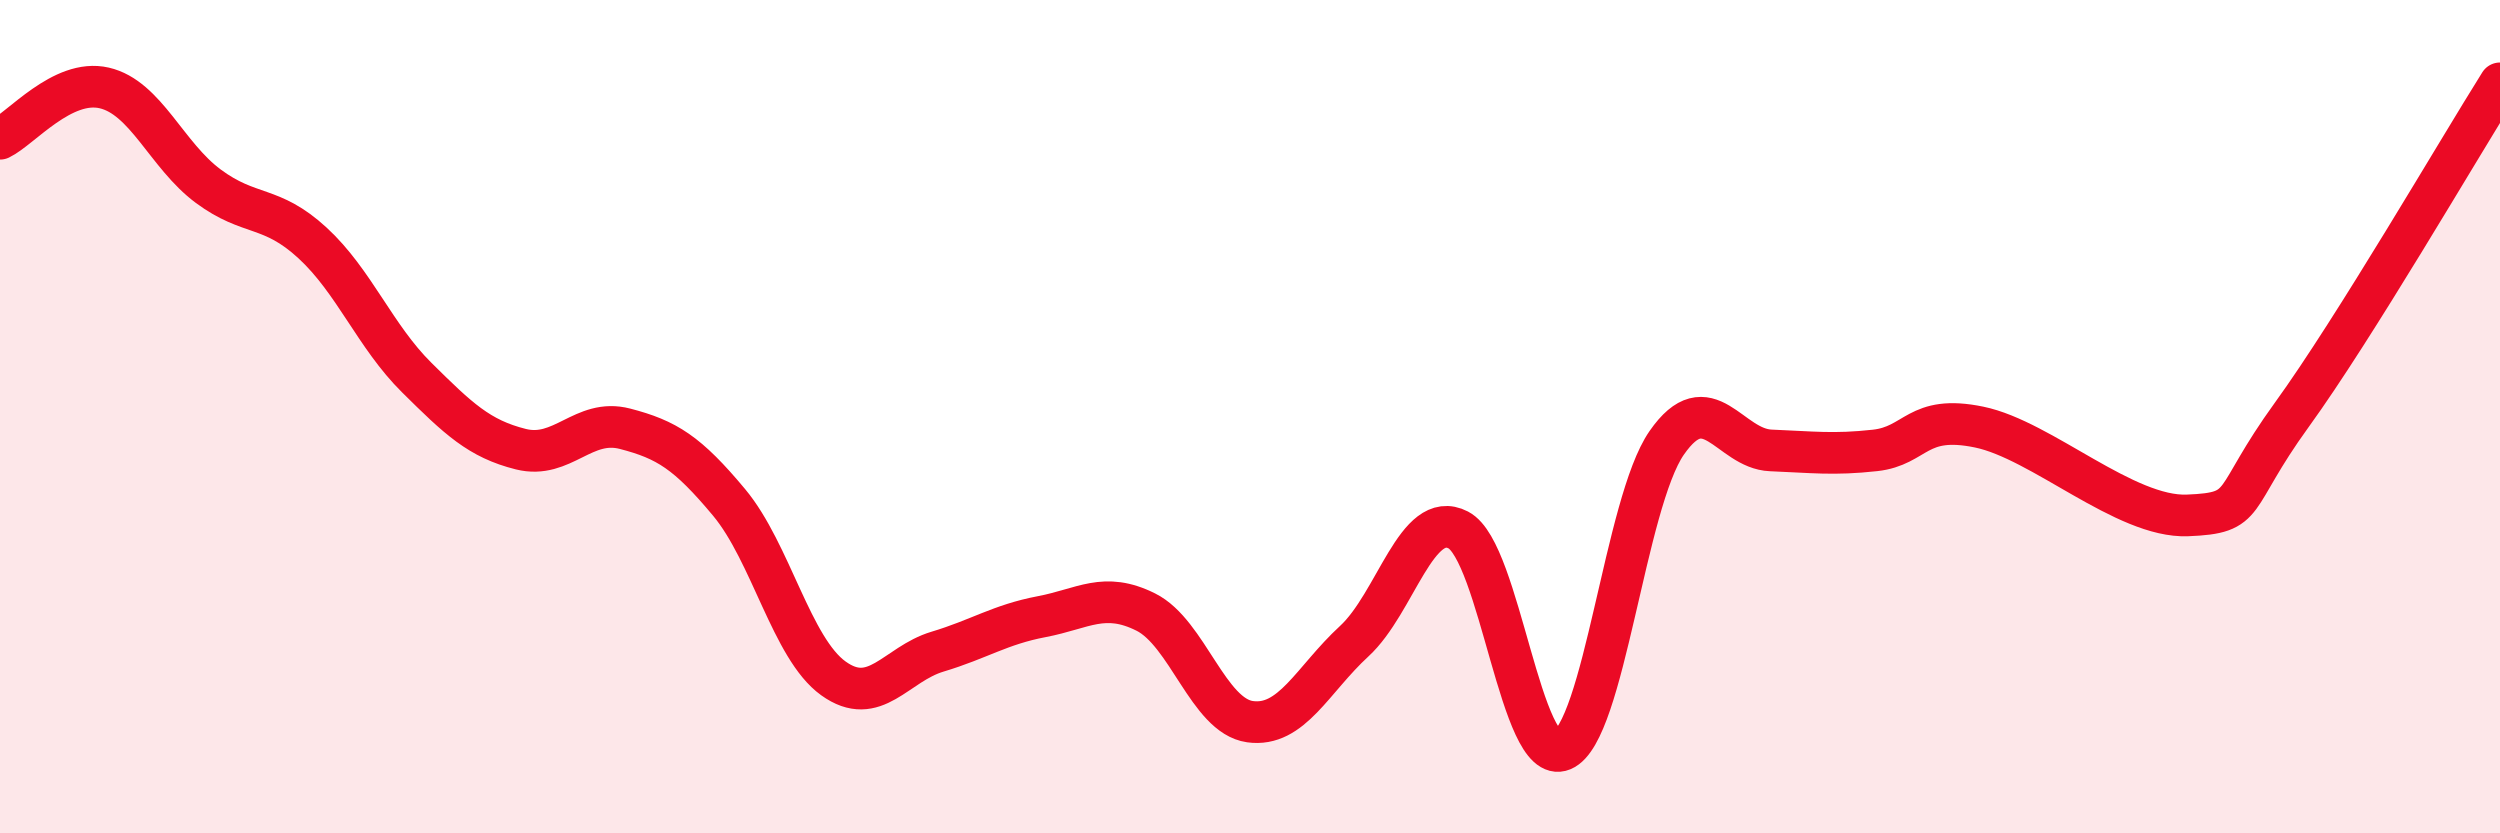
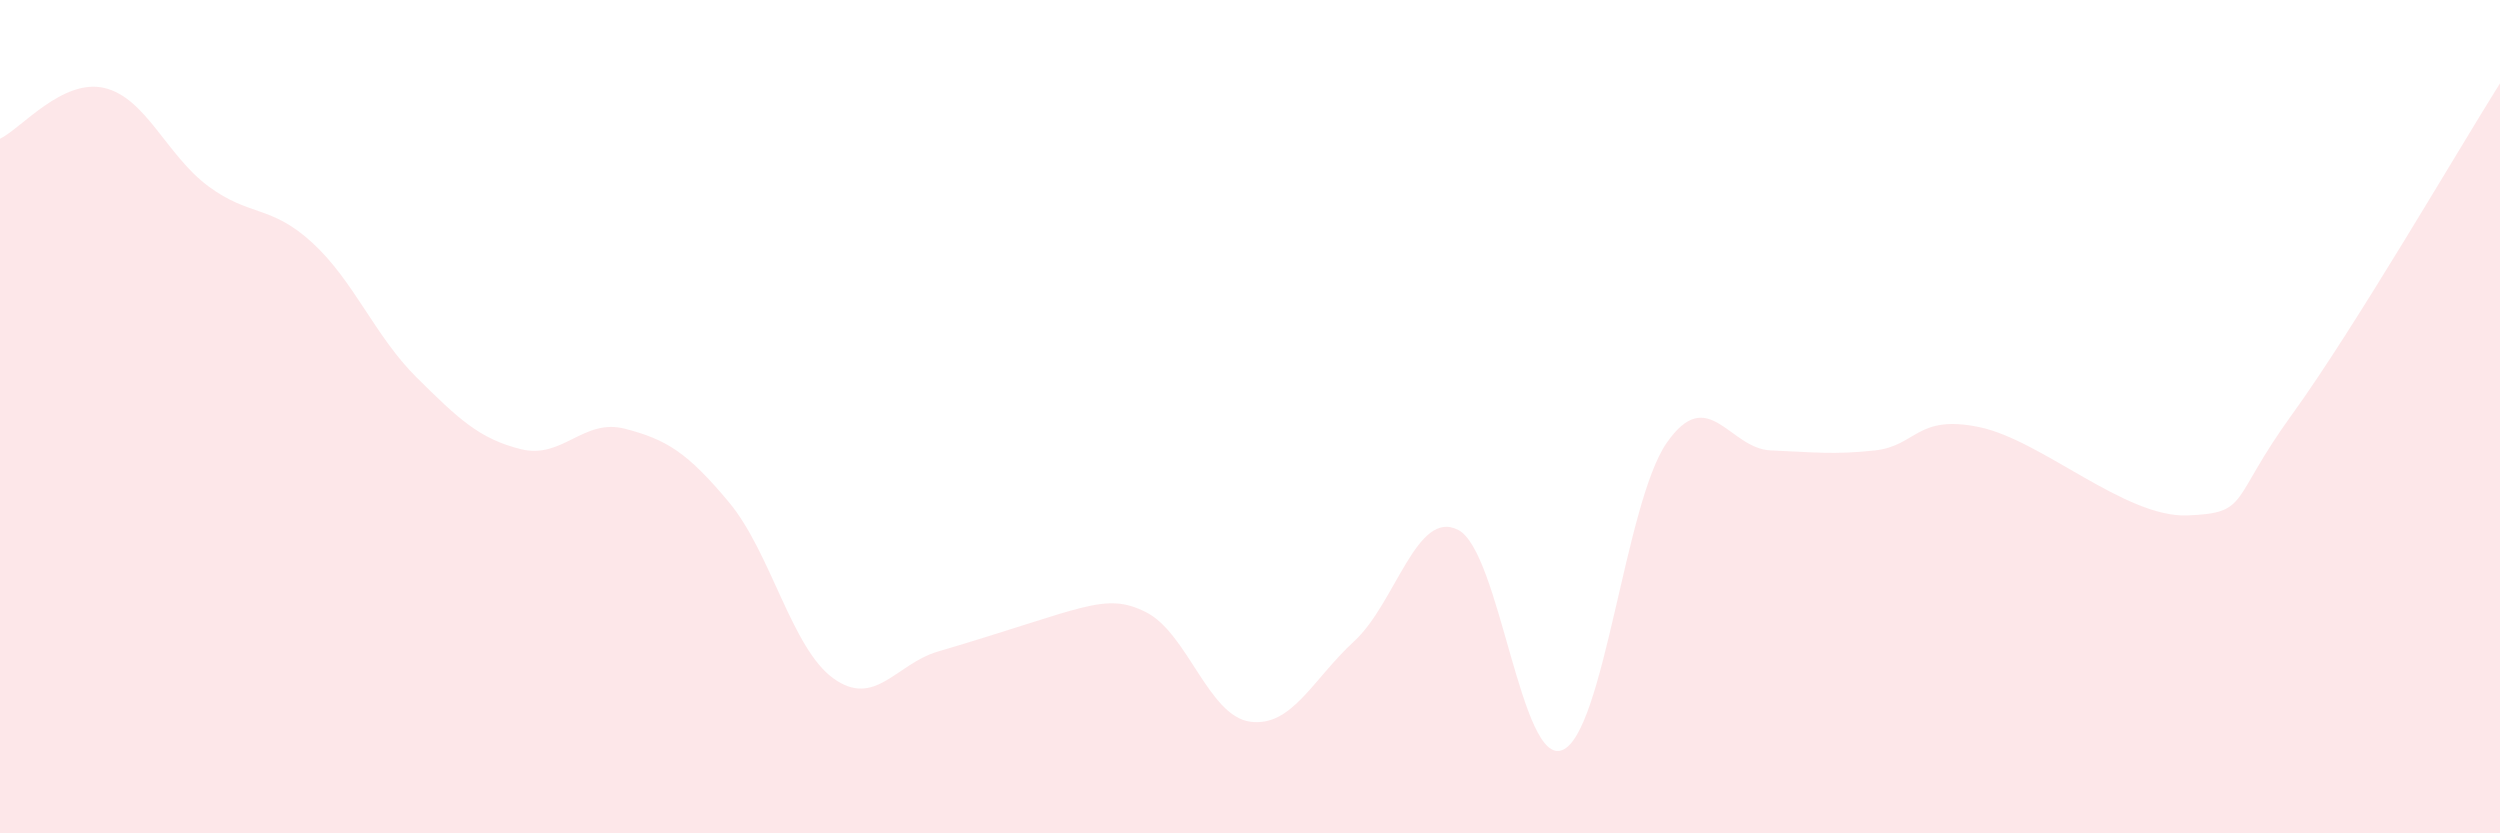
<svg xmlns="http://www.w3.org/2000/svg" width="60" height="20" viewBox="0 0 60 20">
-   <path d="M 0,3.33 C 0.5,3.09 1.5,1.88 2.5,2.11 C 3.5,2.34 4,3.73 5,4.47 C 6,5.21 6.5,4.91 7.5,5.83 C 8.5,6.75 9,8.07 10,9.06 C 11,10.05 11.5,10.53 12.5,10.78 C 13.5,11.03 14,10.03 15,10.29 C 16,10.55 16.5,10.86 17.5,12.06 C 18.5,13.26 19,15.56 20,16.28 C 21,17 21.5,15.94 22.5,15.64 C 23.5,15.34 24,14.99 25,14.8 C 26,14.61 26.5,14.19 27.5,14.69 C 28.5,15.19 29,17.18 30,17.32 C 31,17.46 31.5,16.31 32.5,15.39 C 33.5,14.47 34,12.2 35,12.72 C 36,13.24 36.5,18.42 37.5,18 C 38.5,17.58 39,12.07 40,10.63 C 41,9.19 41.5,10.77 42.5,10.81 C 43.5,10.85 44,10.92 45,10.81 C 46,10.7 46,9.94 47.5,10.25 C 49,10.56 51,12.43 52.5,12.37 C 54,12.31 53.5,12.03 55,9.96 C 56.5,7.89 59,3.59 60,2L60 20L0 20Z" fill="#EB0A25" opacity="0.1" stroke-linecap="round" stroke-linejoin="round" />
-   <path d="M 0,3.33 C 0.5,3.09 1.5,1.88 2.5,2.11 C 3.5,2.34 4,3.73 5,4.47 C 6,5.21 6.5,4.91 7.5,5.83 C 8.5,6.75 9,8.07 10,9.06 C 11,10.05 11.5,10.53 12.5,10.78 C 13.5,11.03 14,10.03 15,10.29 C 16,10.55 16.5,10.86 17.5,12.06 C 18.5,13.26 19,15.56 20,16.28 C 21,17 21.5,15.94 22.5,15.64 C 23.5,15.34 24,14.99 25,14.8 C 26,14.61 26.5,14.19 27.5,14.69 C 28.5,15.19 29,17.18 30,17.32 C 31,17.46 31.5,16.31 32.5,15.39 C 33.5,14.47 34,12.2 35,12.72 C 36,13.24 36.5,18.42 37.5,18 C 38.5,17.58 39,12.07 40,10.63 C 41,9.19 41.5,10.77 42.5,10.81 C 43.5,10.85 44,10.92 45,10.81 C 46,10.7 46,9.94 47.5,10.25 C 49,10.56 51,12.43 52.5,12.37 C 54,12.31 53.5,12.03 55,9.96 C 56.5,7.89 59,3.59 60,2" stroke="#EB0A25" stroke-width="1" fill="none" stroke-linecap="round" stroke-linejoin="round" />
+   <path d="M 0,3.33 C 0.5,3.09 1.5,1.88 2.5,2.11 C 3.5,2.34 4,3.73 5,4.47 C 6,5.21 6.5,4.91 7.5,5.83 C 8.5,6.75 9,8.07 10,9.06 C 11,10.05 11.5,10.53 12.5,10.78 C 13.5,11.03 14,10.03 15,10.29 C 16,10.55 16.5,10.86 17.5,12.06 C 18.5,13.26 19,15.56 20,16.28 C 21,17 21.5,15.94 22.5,15.64 C 26,14.61 26.5,14.19 27.5,14.69 C 28.5,15.19 29,17.18 30,17.32 C 31,17.46 31.5,16.31 32.5,15.39 C 33.5,14.47 34,12.2 35,12.72 C 36,13.24 36.5,18.42 37.5,18 C 38.5,17.58 39,12.07 40,10.63 C 41,9.19 41.5,10.77 42.5,10.81 C 43.5,10.85 44,10.92 45,10.81 C 46,10.7 46,9.94 47.5,10.25 C 49,10.56 51,12.43 52.5,12.37 C 54,12.31 53.5,12.03 55,9.96 C 56.5,7.89 59,3.59 60,2L60 20L0 20Z" fill="#EB0A25" opacity="0.1" stroke-linecap="round" stroke-linejoin="round" />
</svg>